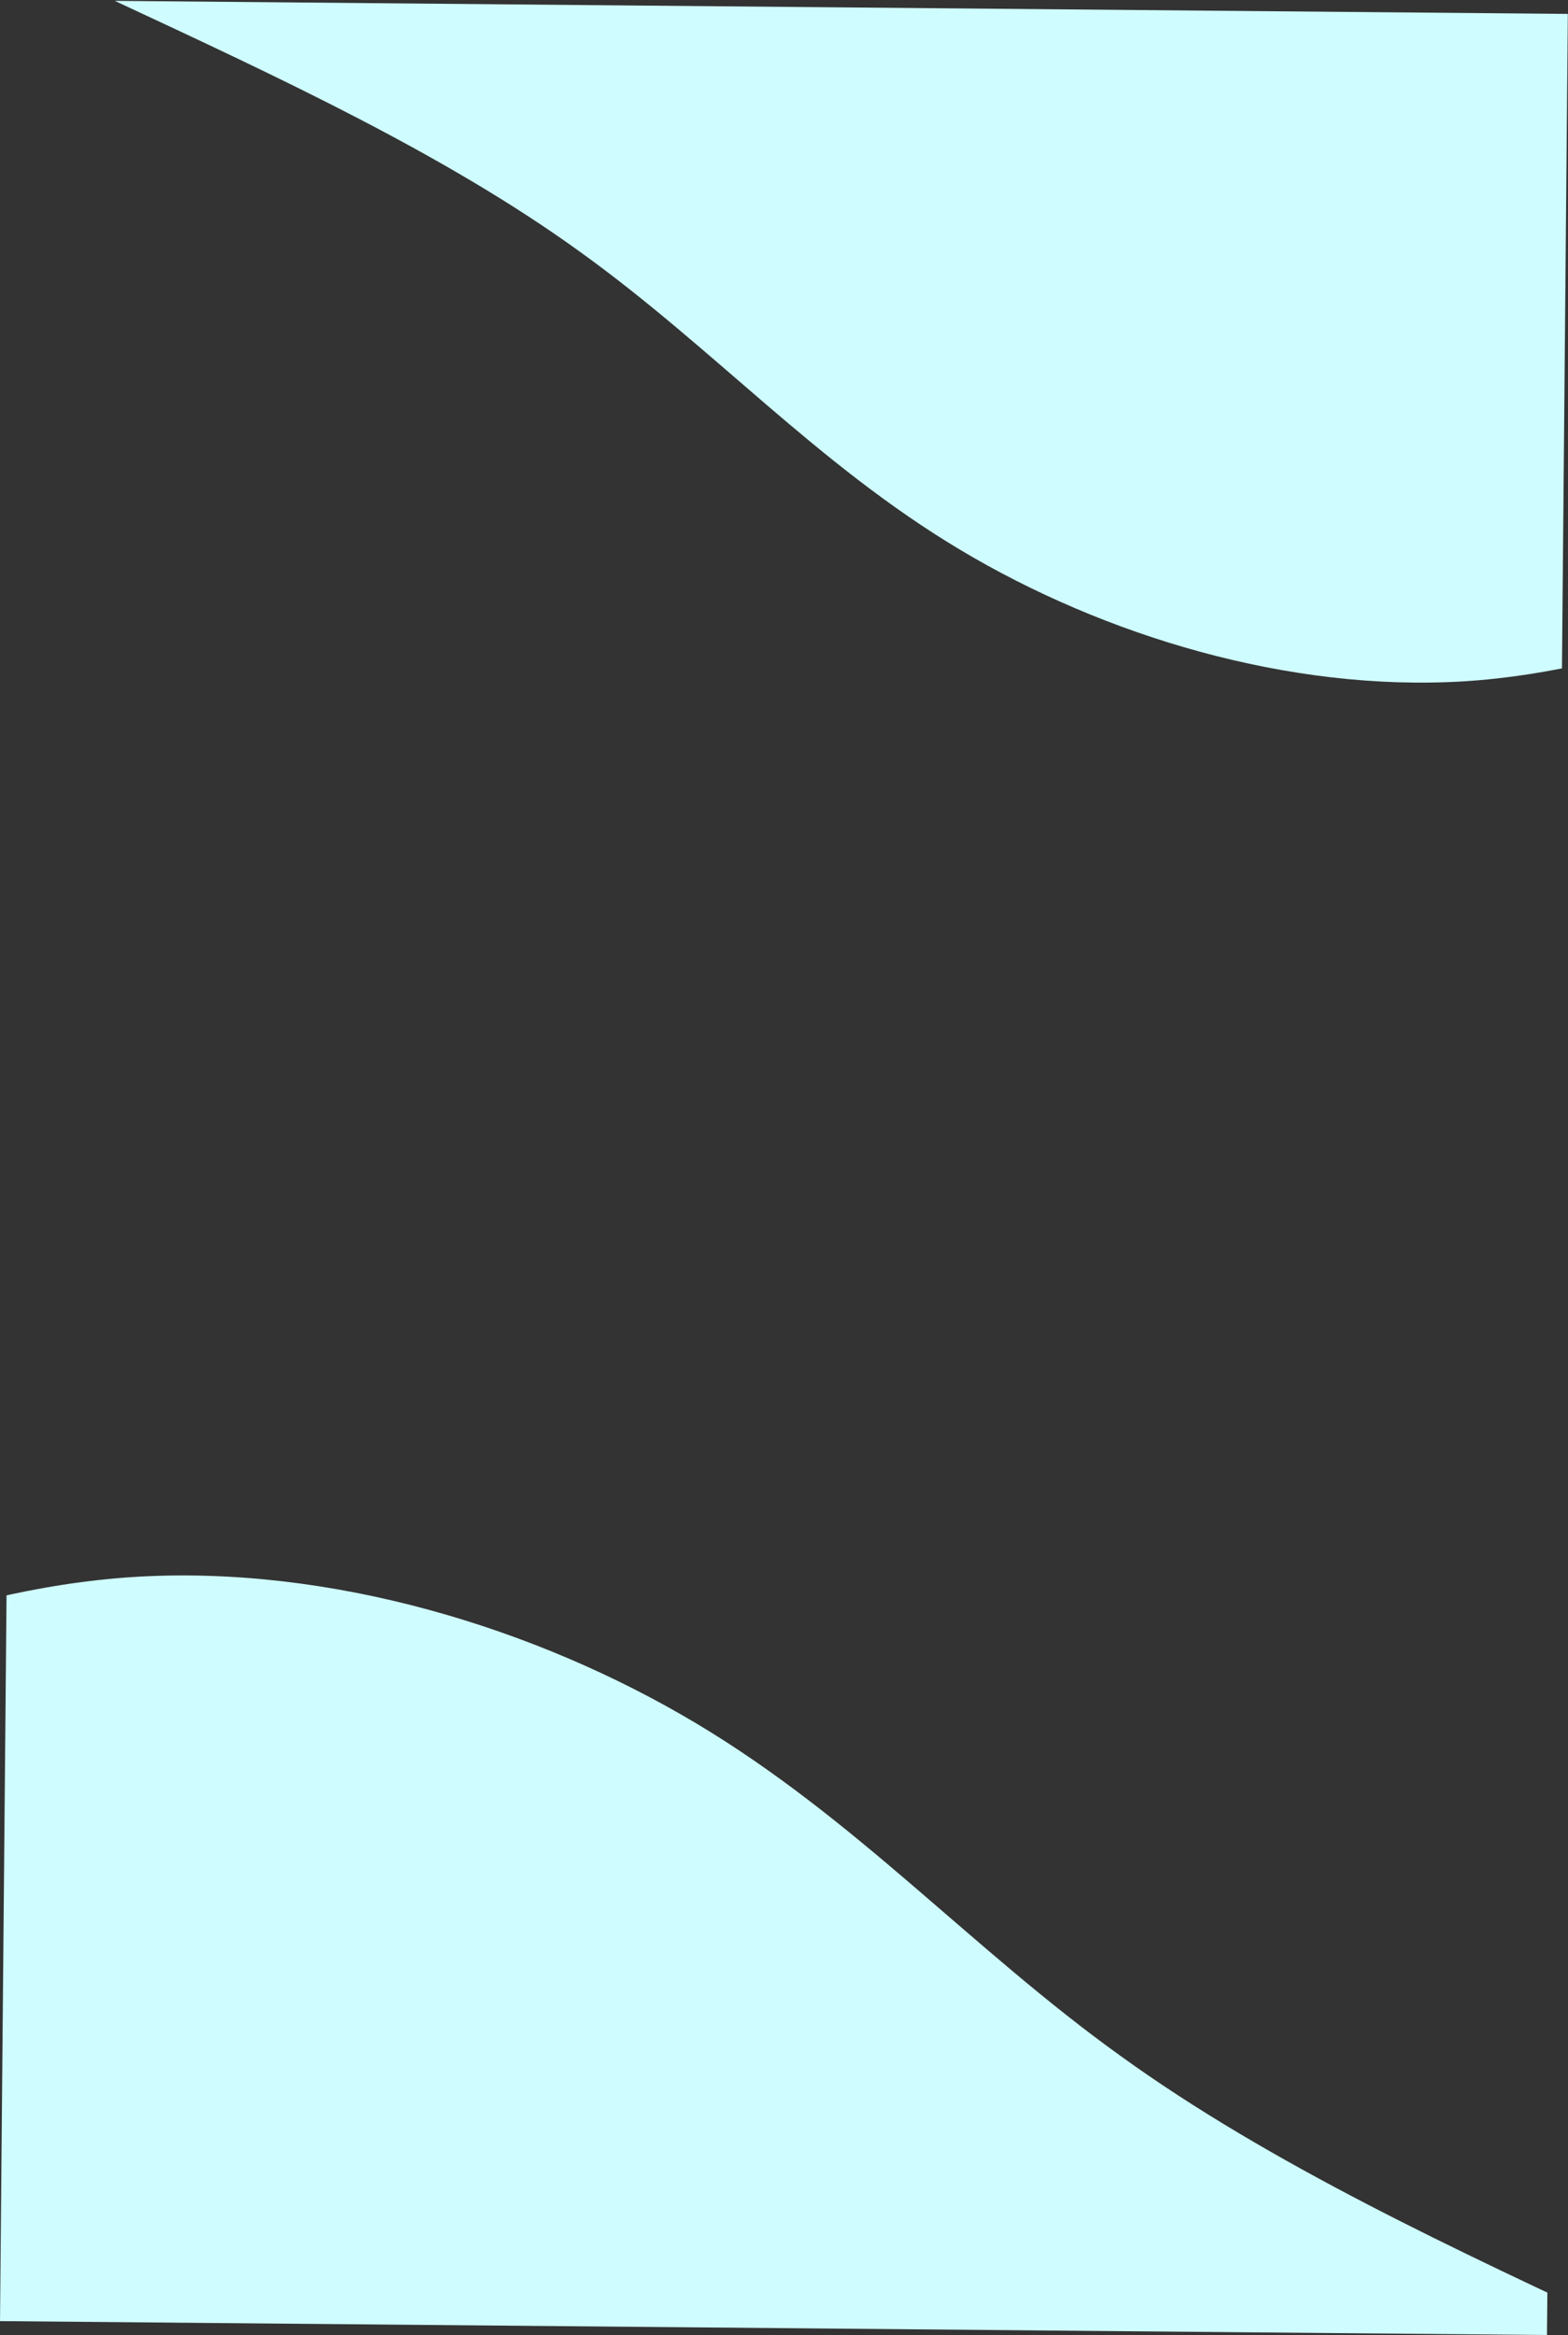
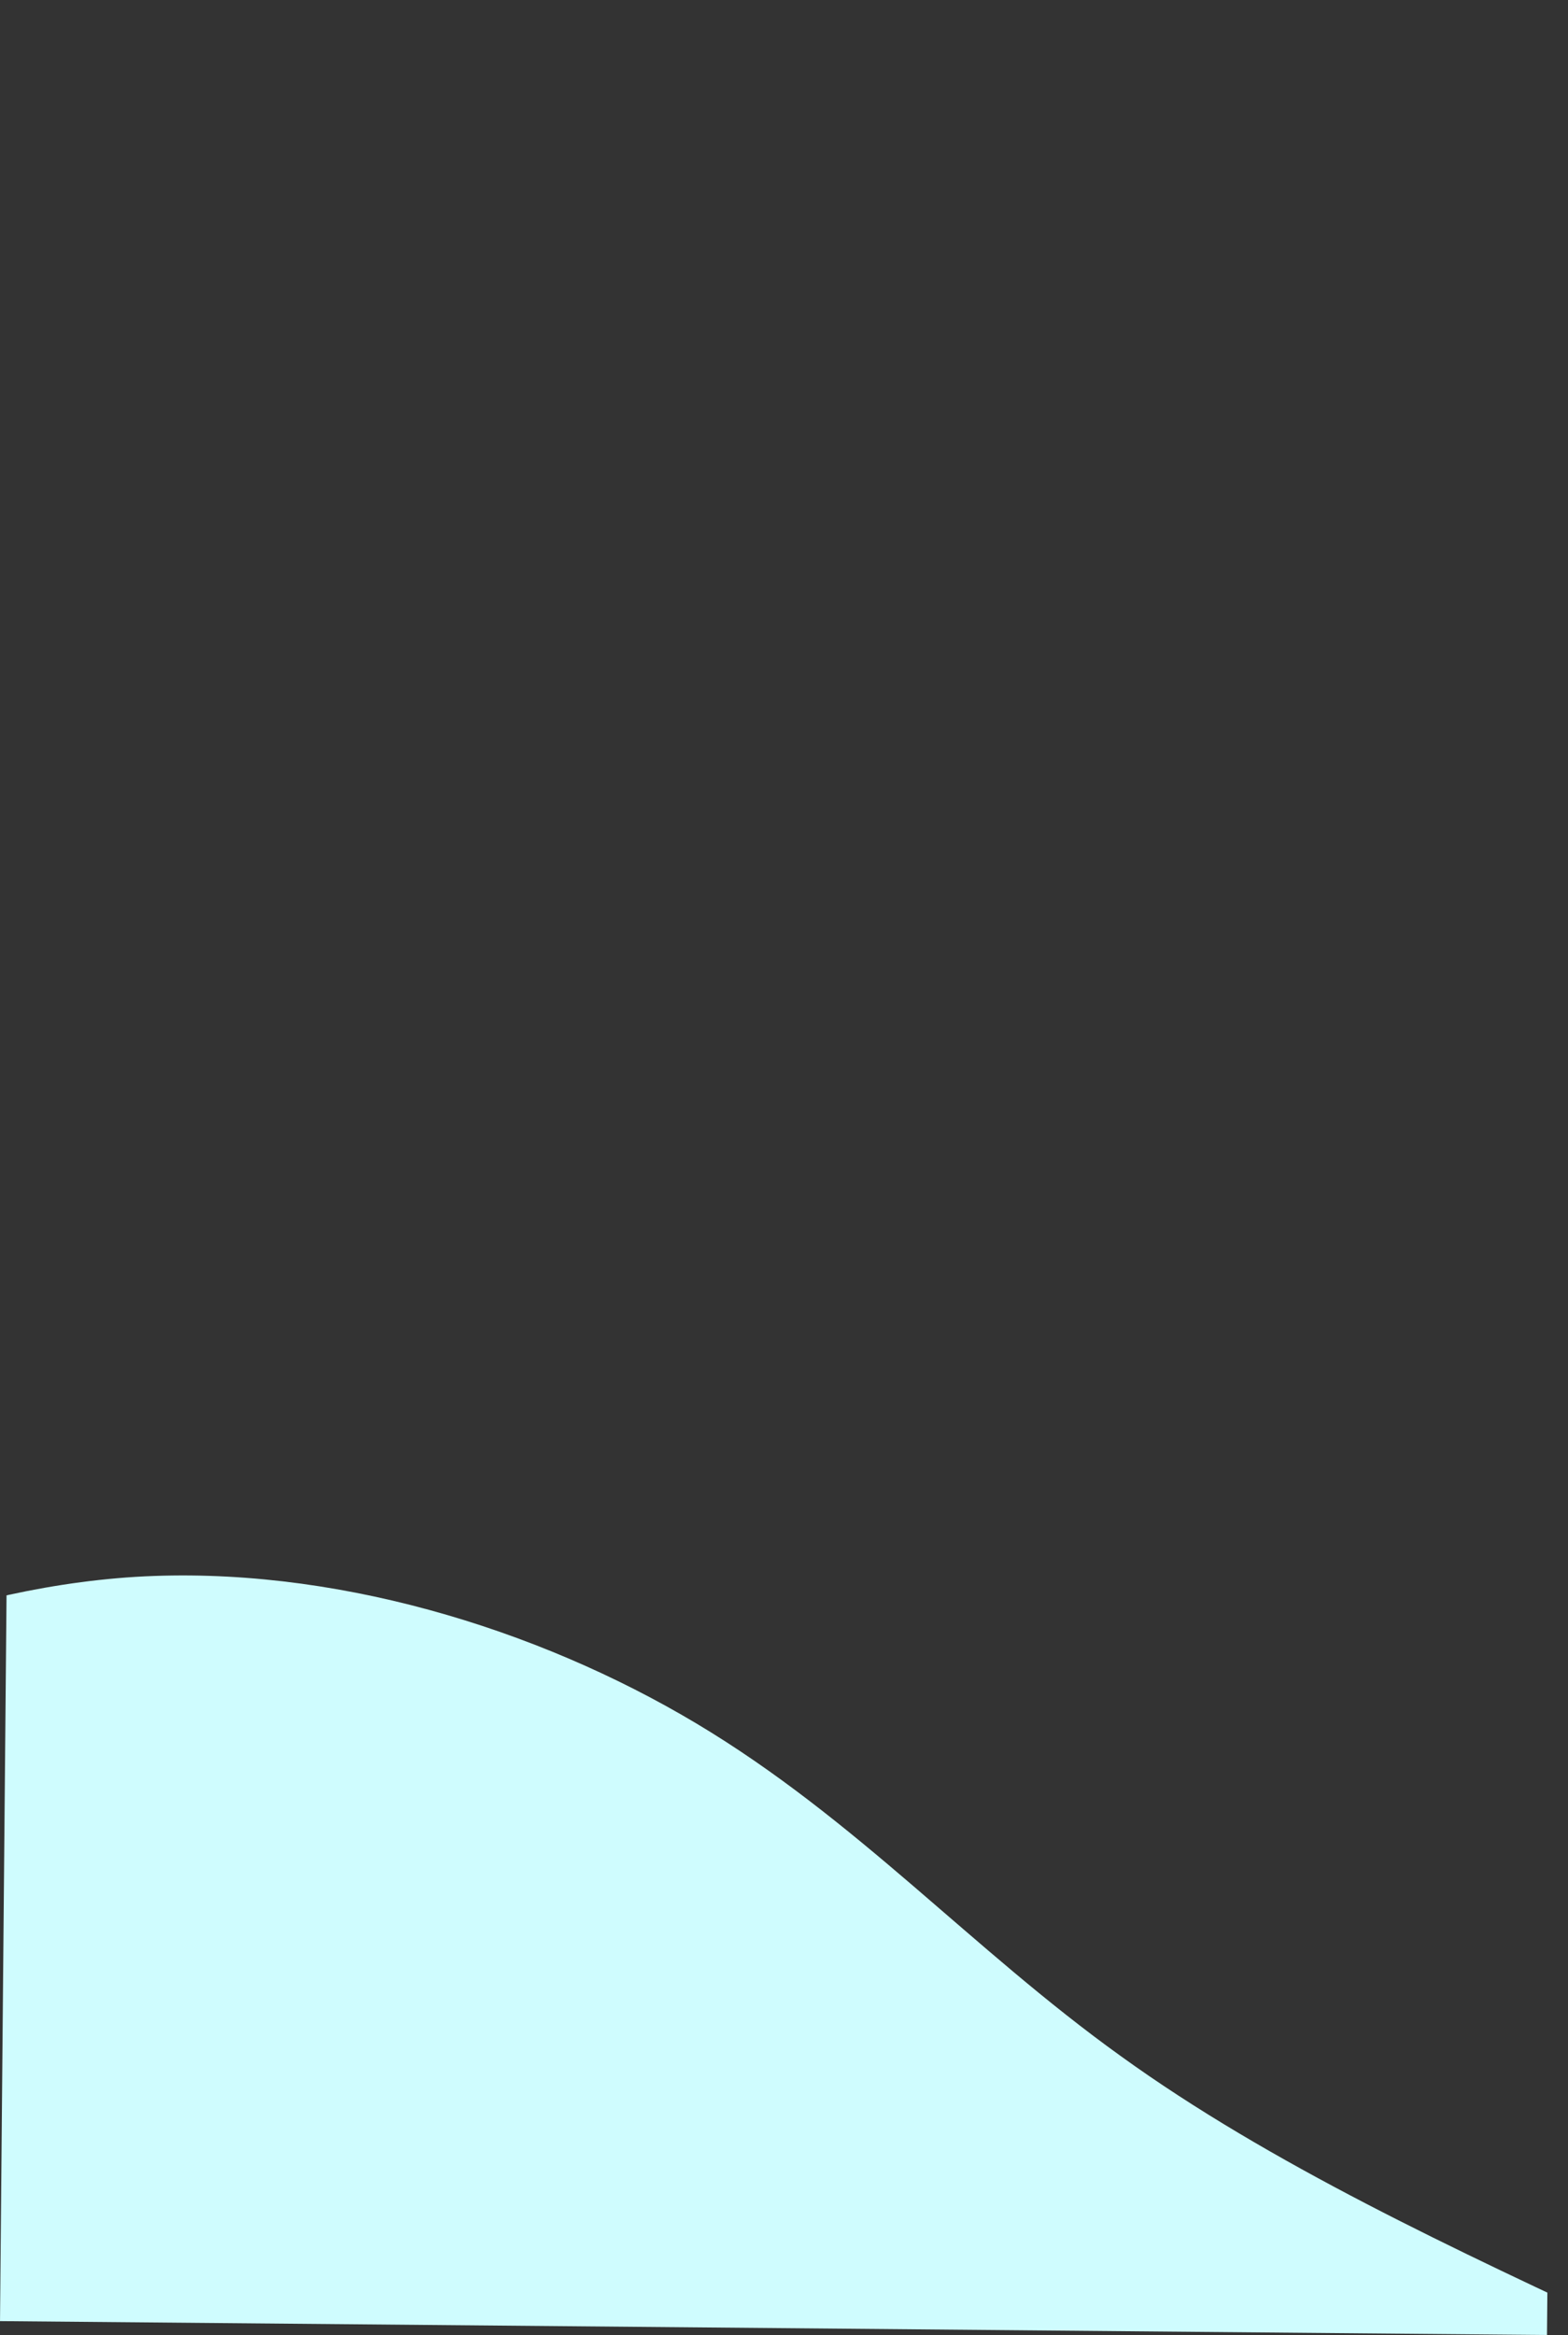
<svg xmlns="http://www.w3.org/2000/svg" width="8225" height="12246" viewBox="0 0 8225 12246" fill="none">
  <rect x="0" y="0" width="8225" height="12246" fill="#333333" stroke="none" />
  <g clip-path="url(#clip0_63_474)">
    <path d="M-2233.97 9240.22C-1272.08 8787.95 -309.389 8332.81 710.872 8269.49C1732.17 8207.99 2811.83 8535.45 3653.27 9038.59C4494.71 9541.74 5095.06 10219.8 5878.44 10782.3C6661.02 11347.6 7628.45 11796.4 8594.05 12246.2L1676.98 16157.5L-2233.97 9240.22Z" fill="#CFFCFE" />
-     <path d="M10318.8 2702.24C9455.66 3108.06 8591.87 3516.44 7676.41 3573.26C6760.03 3628.43 5791.27 3334.62 5036.27 2883.16C4281.27 2431.7 3742.58 1823.3 3039.67 1318.59C2337.48 811.302 1469.43 408.617 603.023 5.006L6809.55 -3504.44L10318.8 2702.24Z" fill="#CFFCFE" />
  </g>
  <defs>
    <clipPath id="clip0_63_474">
      <rect width="12173" height="8115" fill="white" transform="translate(8224.17 72.995) rotate(90.515)" />
    </clipPath>
  </defs>
</svg>